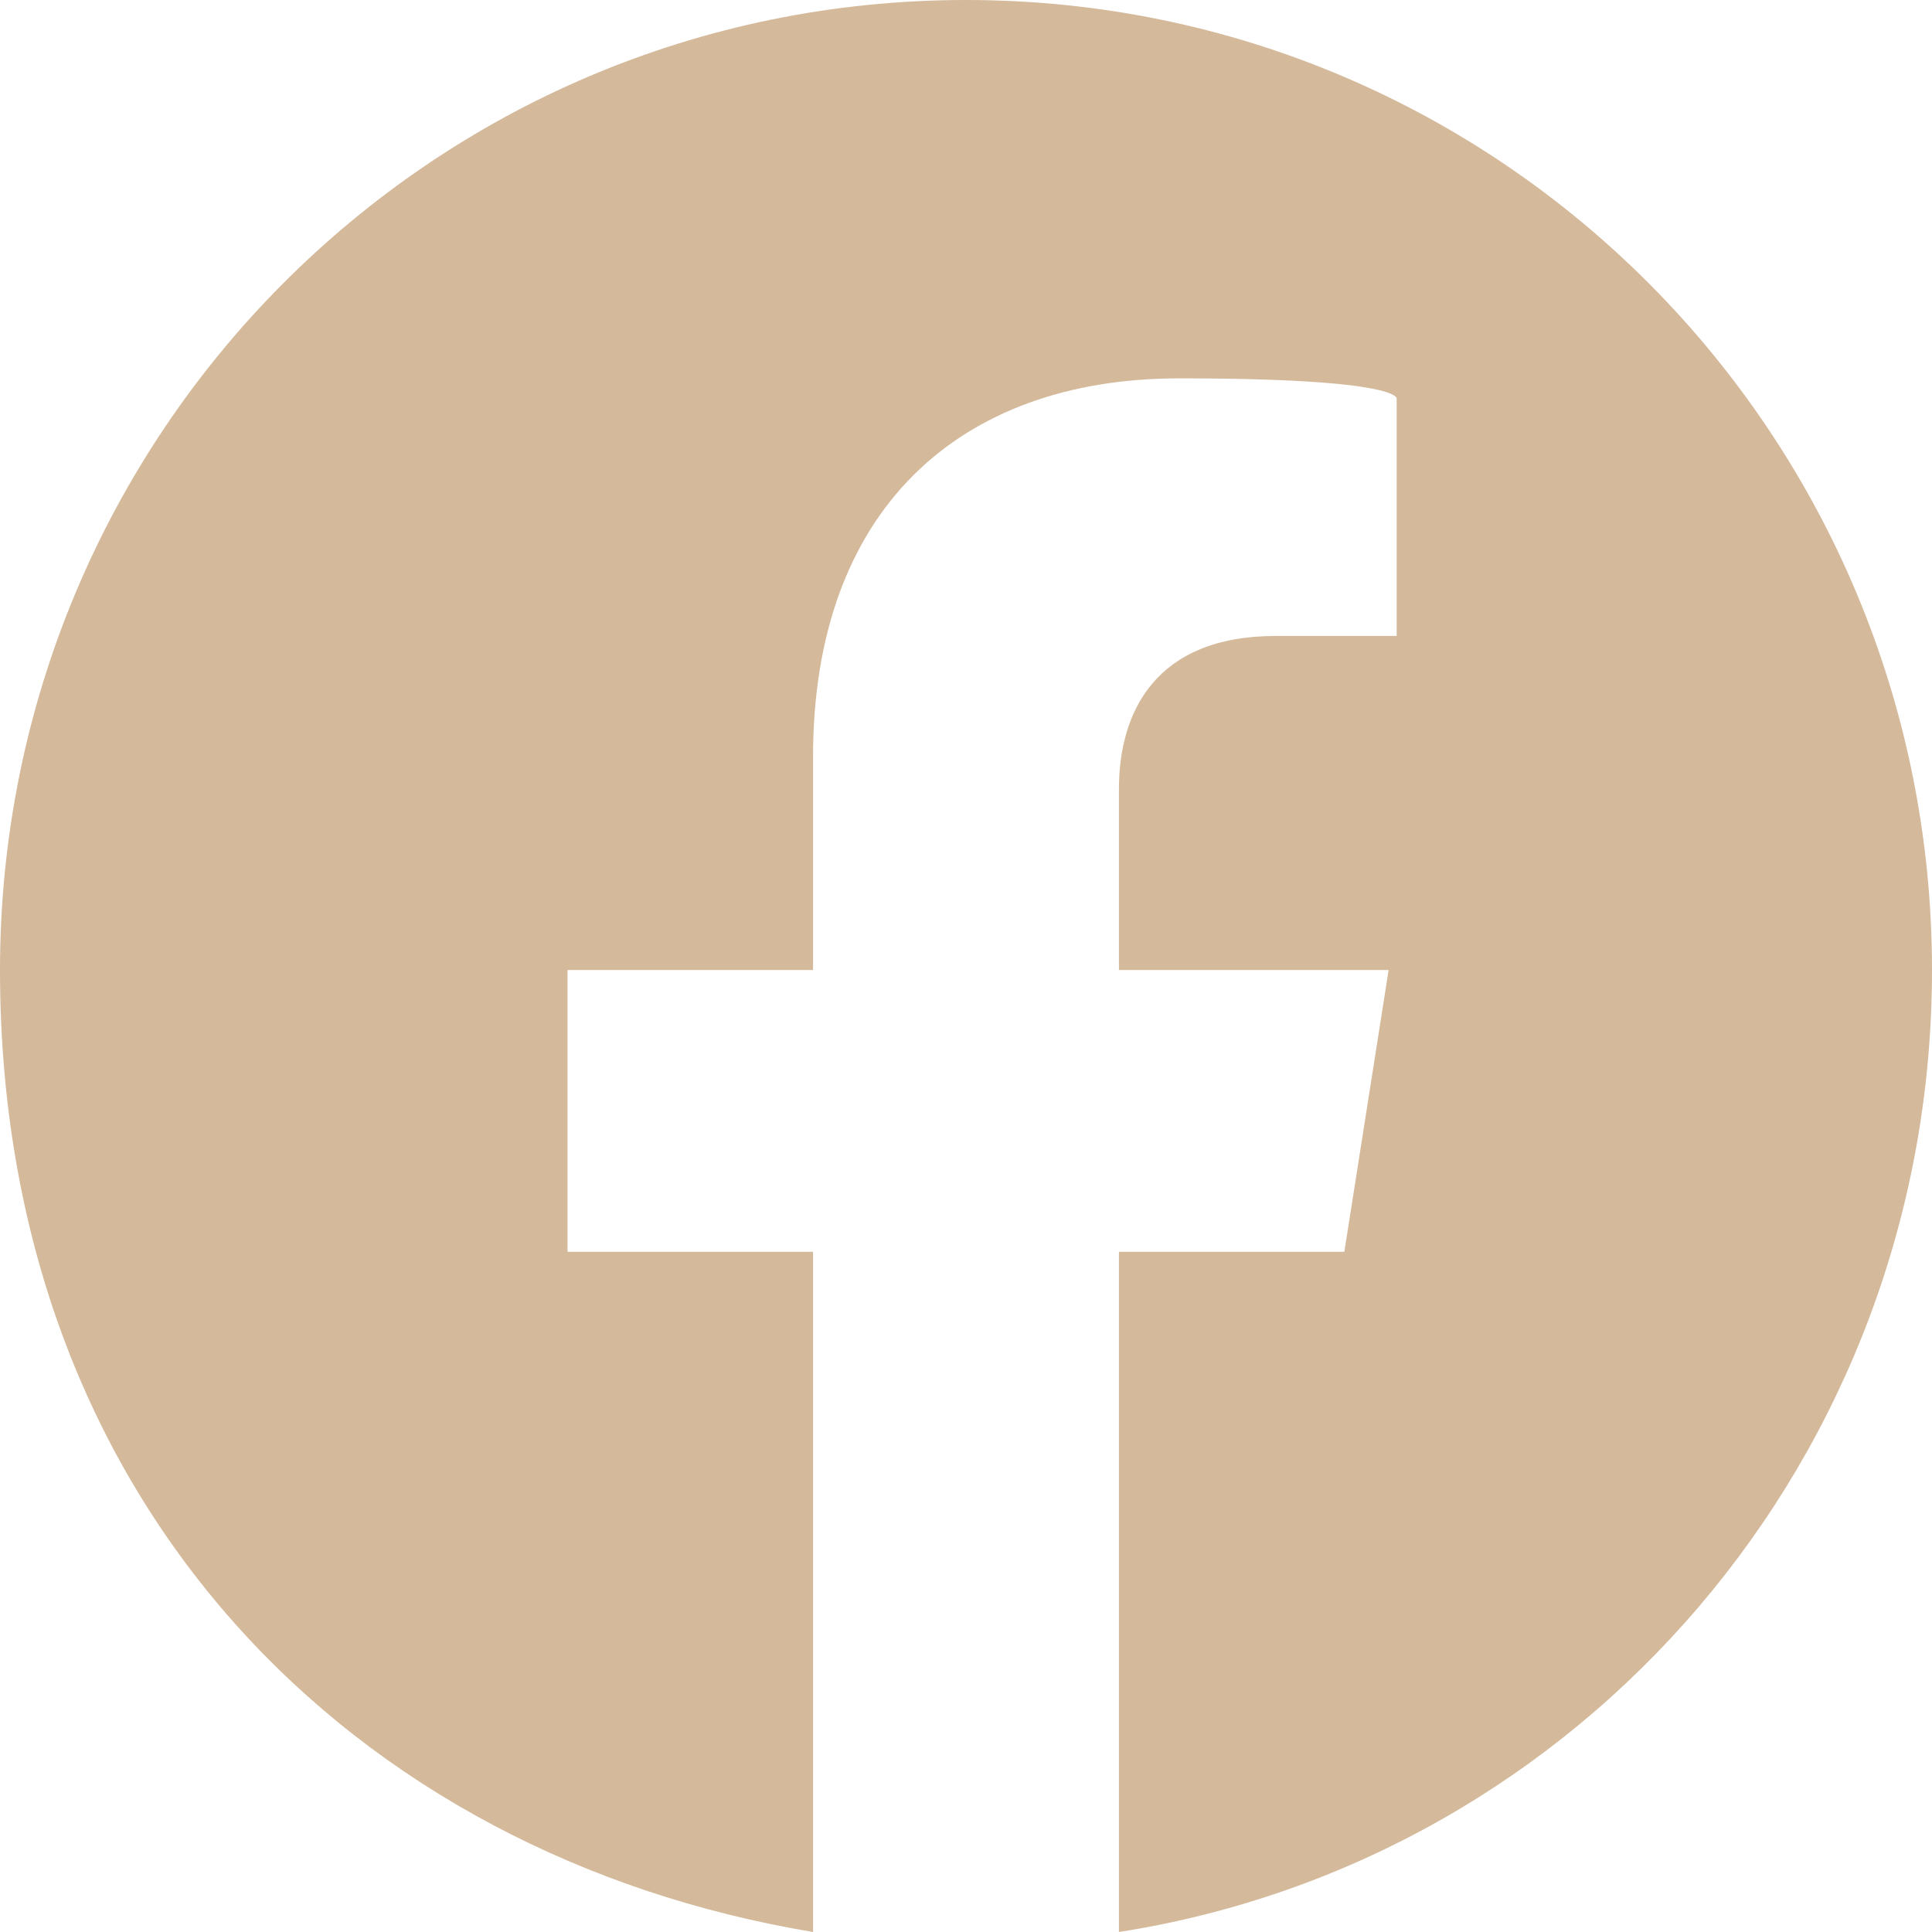
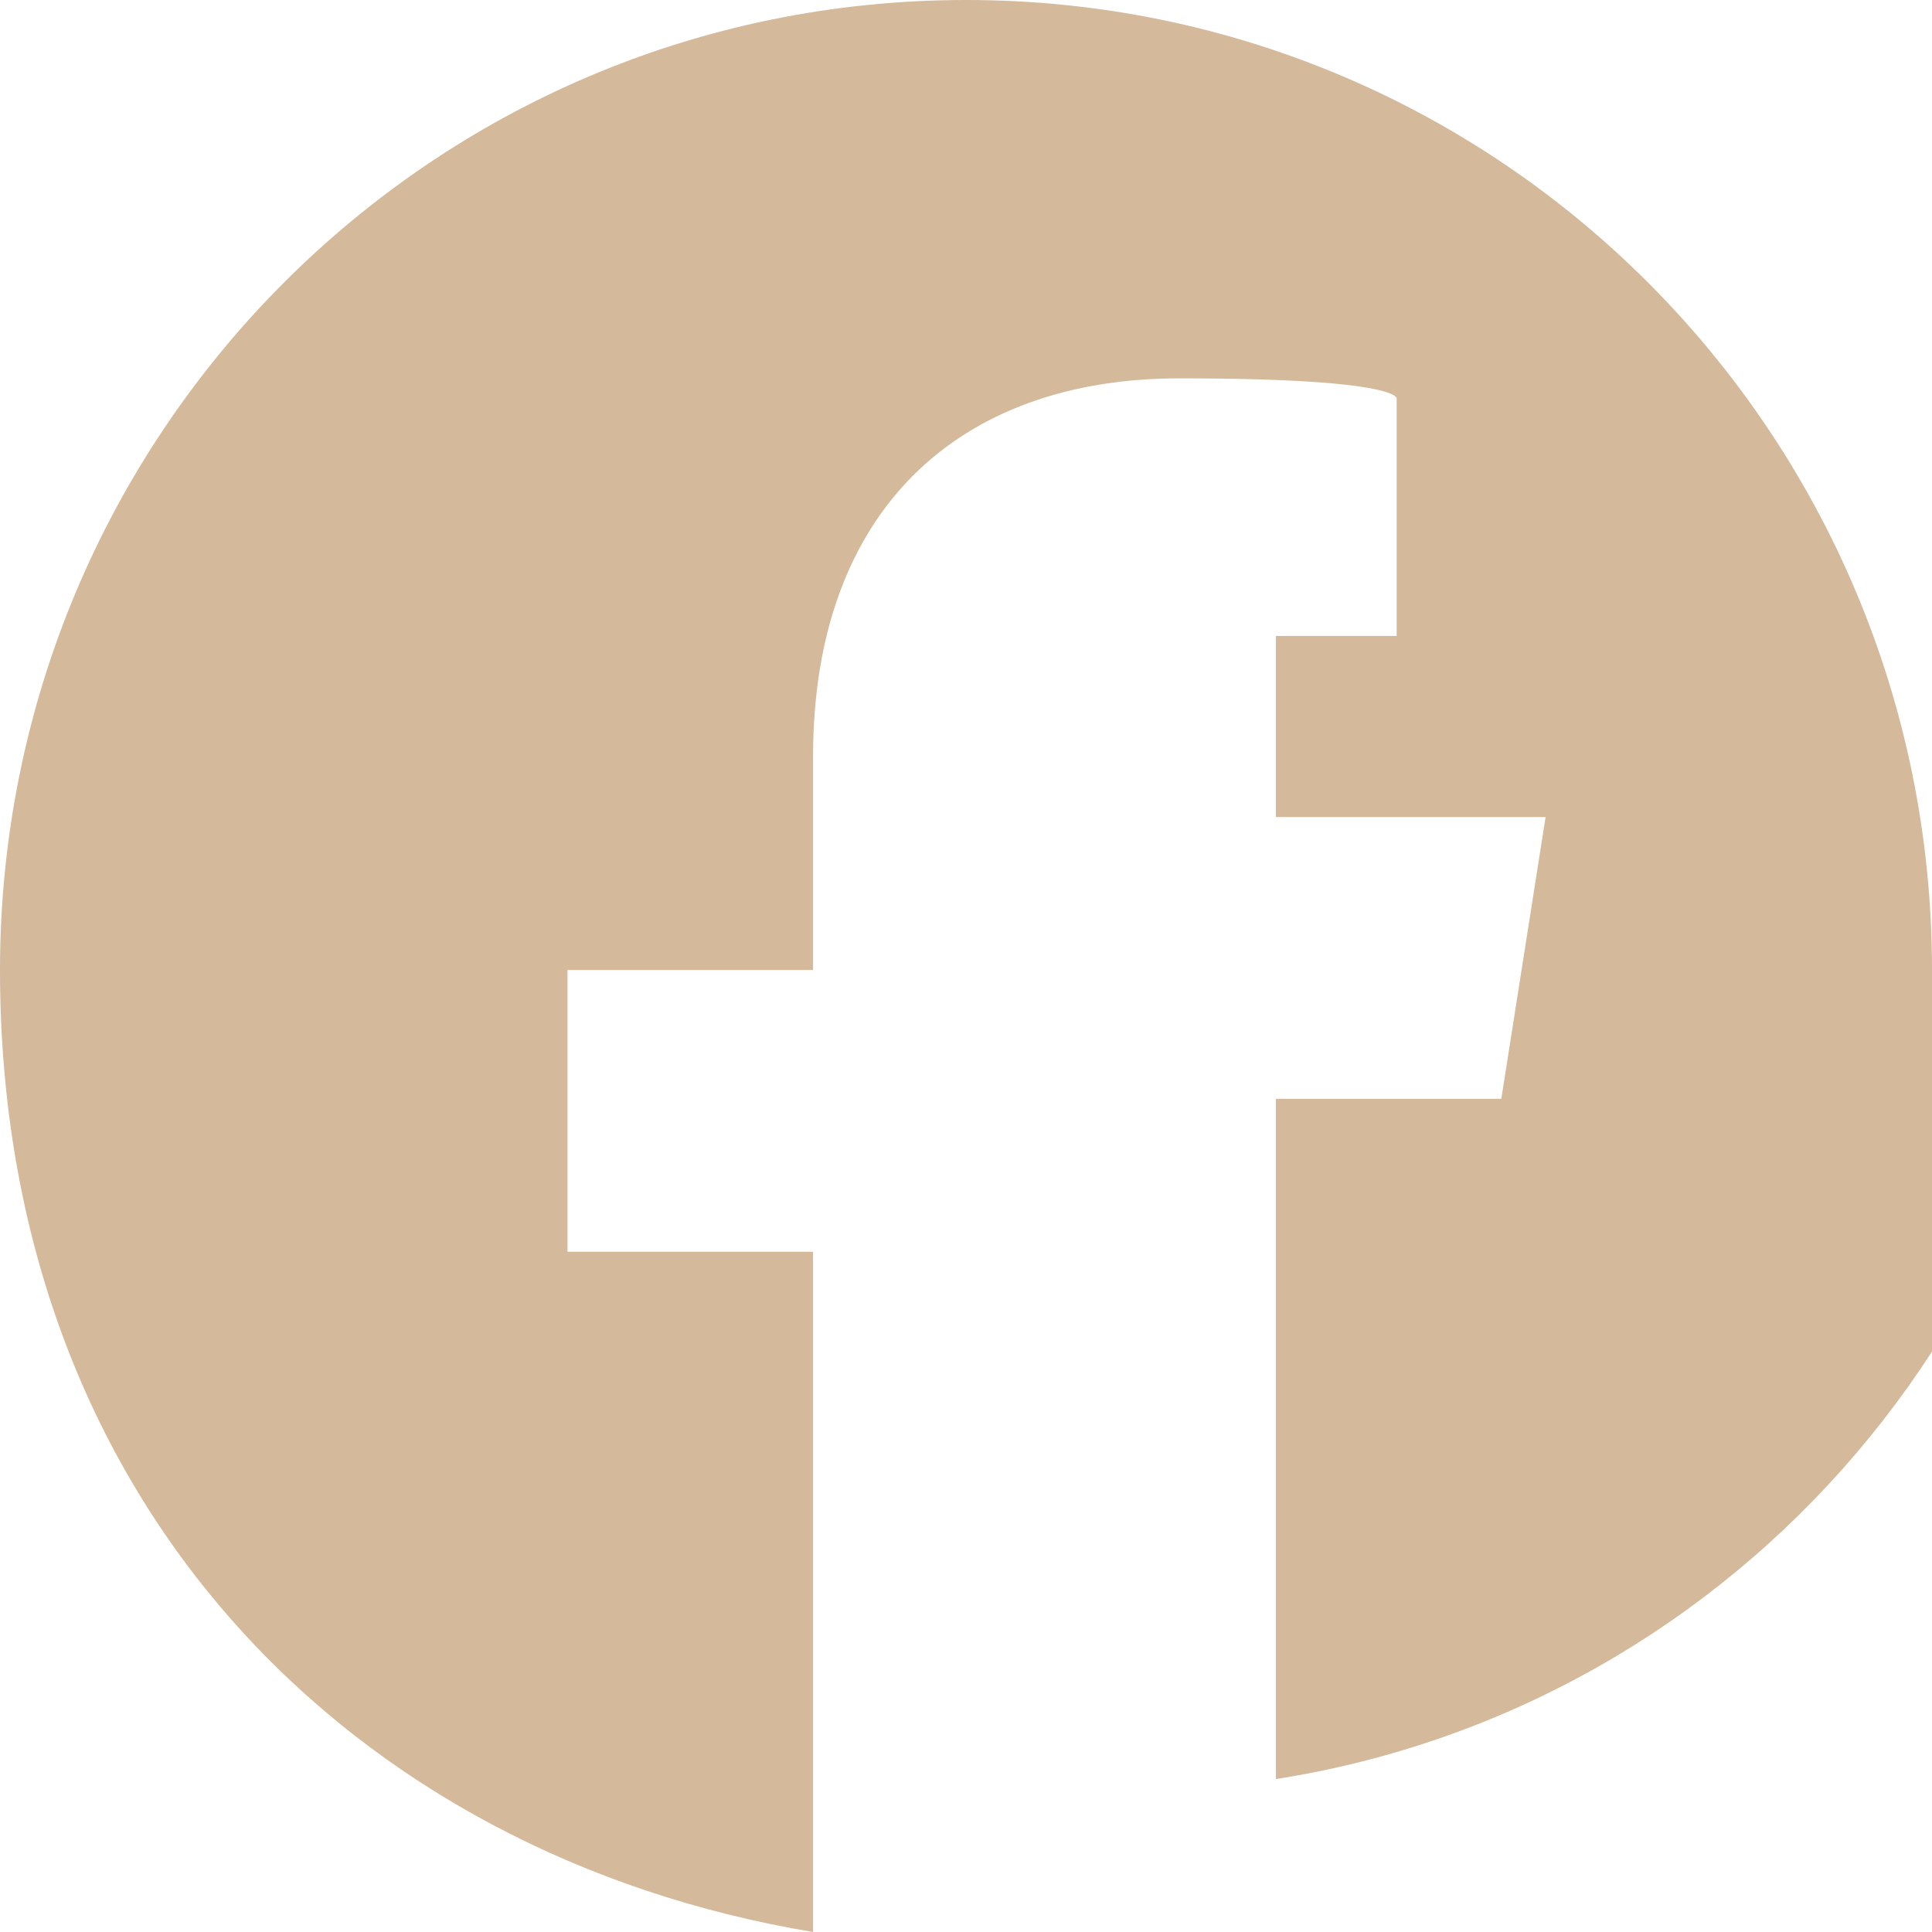
<svg xmlns="http://www.w3.org/2000/svg" id="Ebene_1" data-name="Ebene 1" width="48" height="48" version="1.1" viewBox="0 0 48 48">
-   <path d="M48,24.1C48,10.8,37.3,0,24,0S0,10.8,0,24.1s8.8,22,20.2,23.9v-16.9h-6.1v-7h6.1v-5.3c0-6.1,3.6-9.4,9.1-9.4s5.4.5,5.4.5v5.9h-3c-3,0-3.9,1.9-3.9,3.8v4.5h6.7l-1.1,7h-5.6v16.9c11.5-1.8,20.2-11.8,20.2-23.9Z" fill="#d4b99b" stroke-width="0" />
+   <path d="M48,24.1C48,10.8,37.3,0,24,0S0,10.8,0,24.1s8.8,22,20.2,23.9v-16.9h-6.1v-7h6.1v-5.3c0-6.1,3.6-9.4,9.1-9.4s5.4.5,5.4.5v5.9h-3v4.5h6.7l-1.1,7h-5.6v16.9c11.5-1.8,20.2-11.8,20.2-23.9Z" fill="#d4b99b" stroke-width="0" />
</svg>